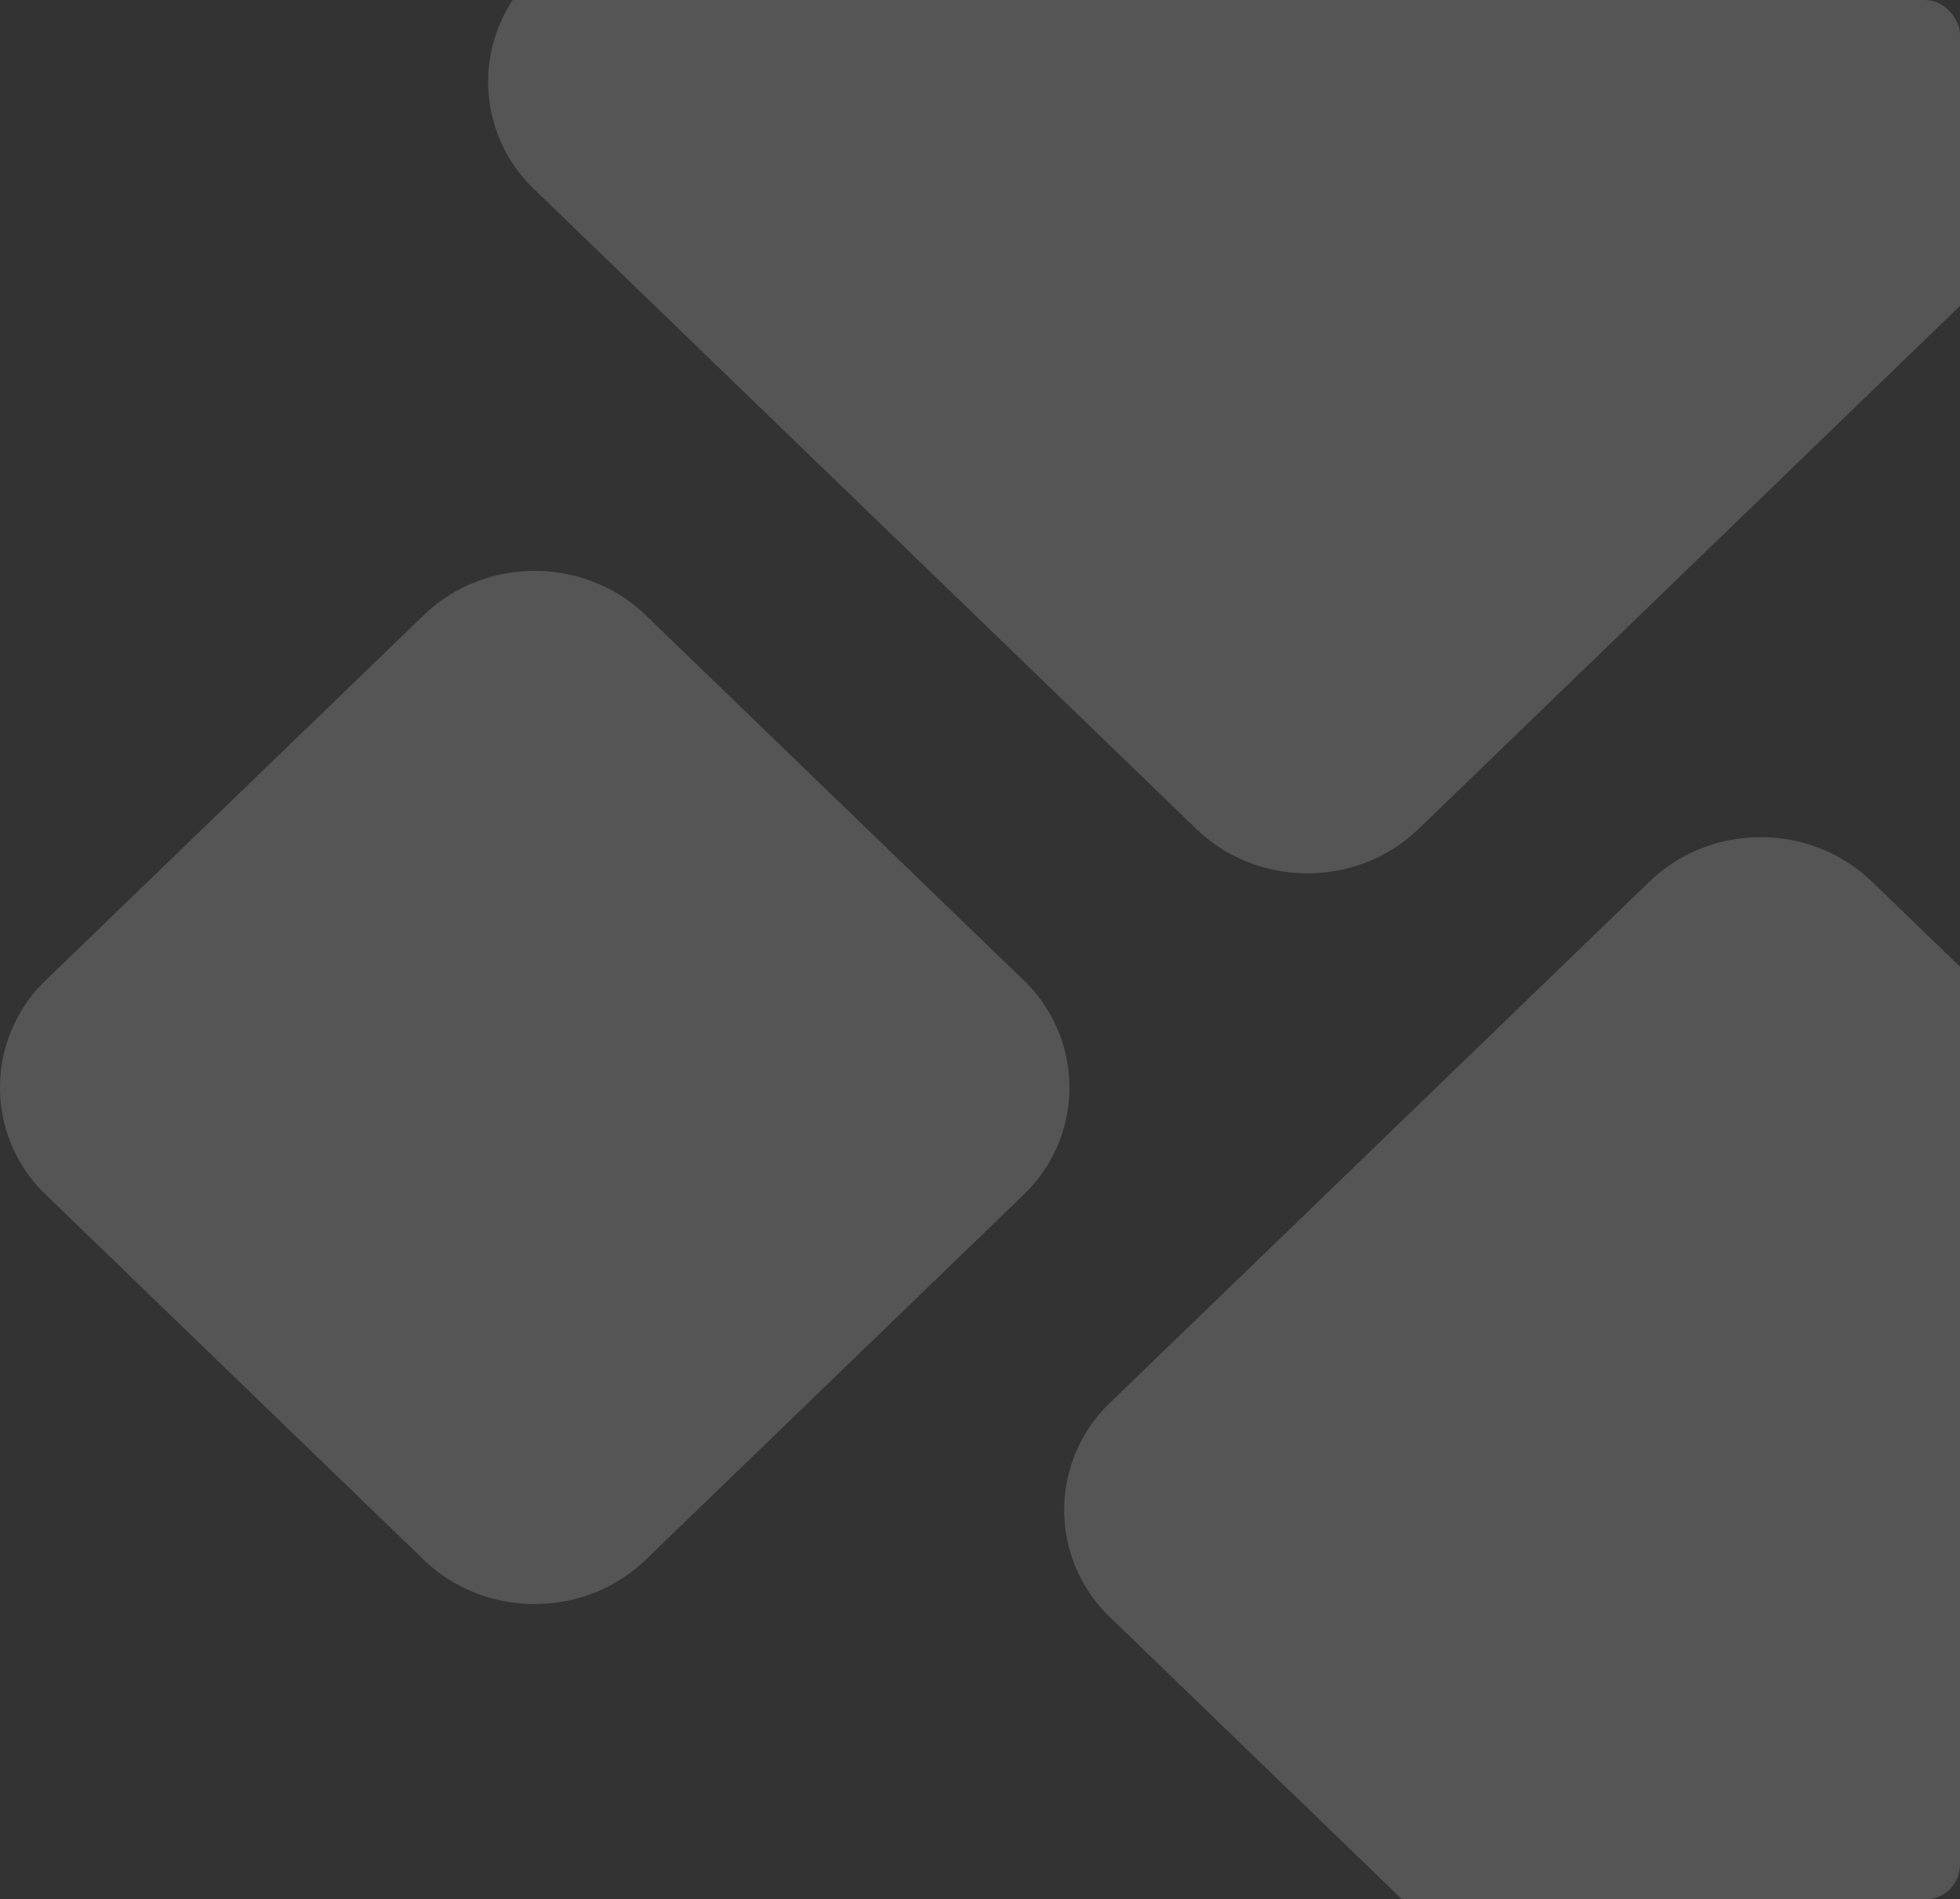
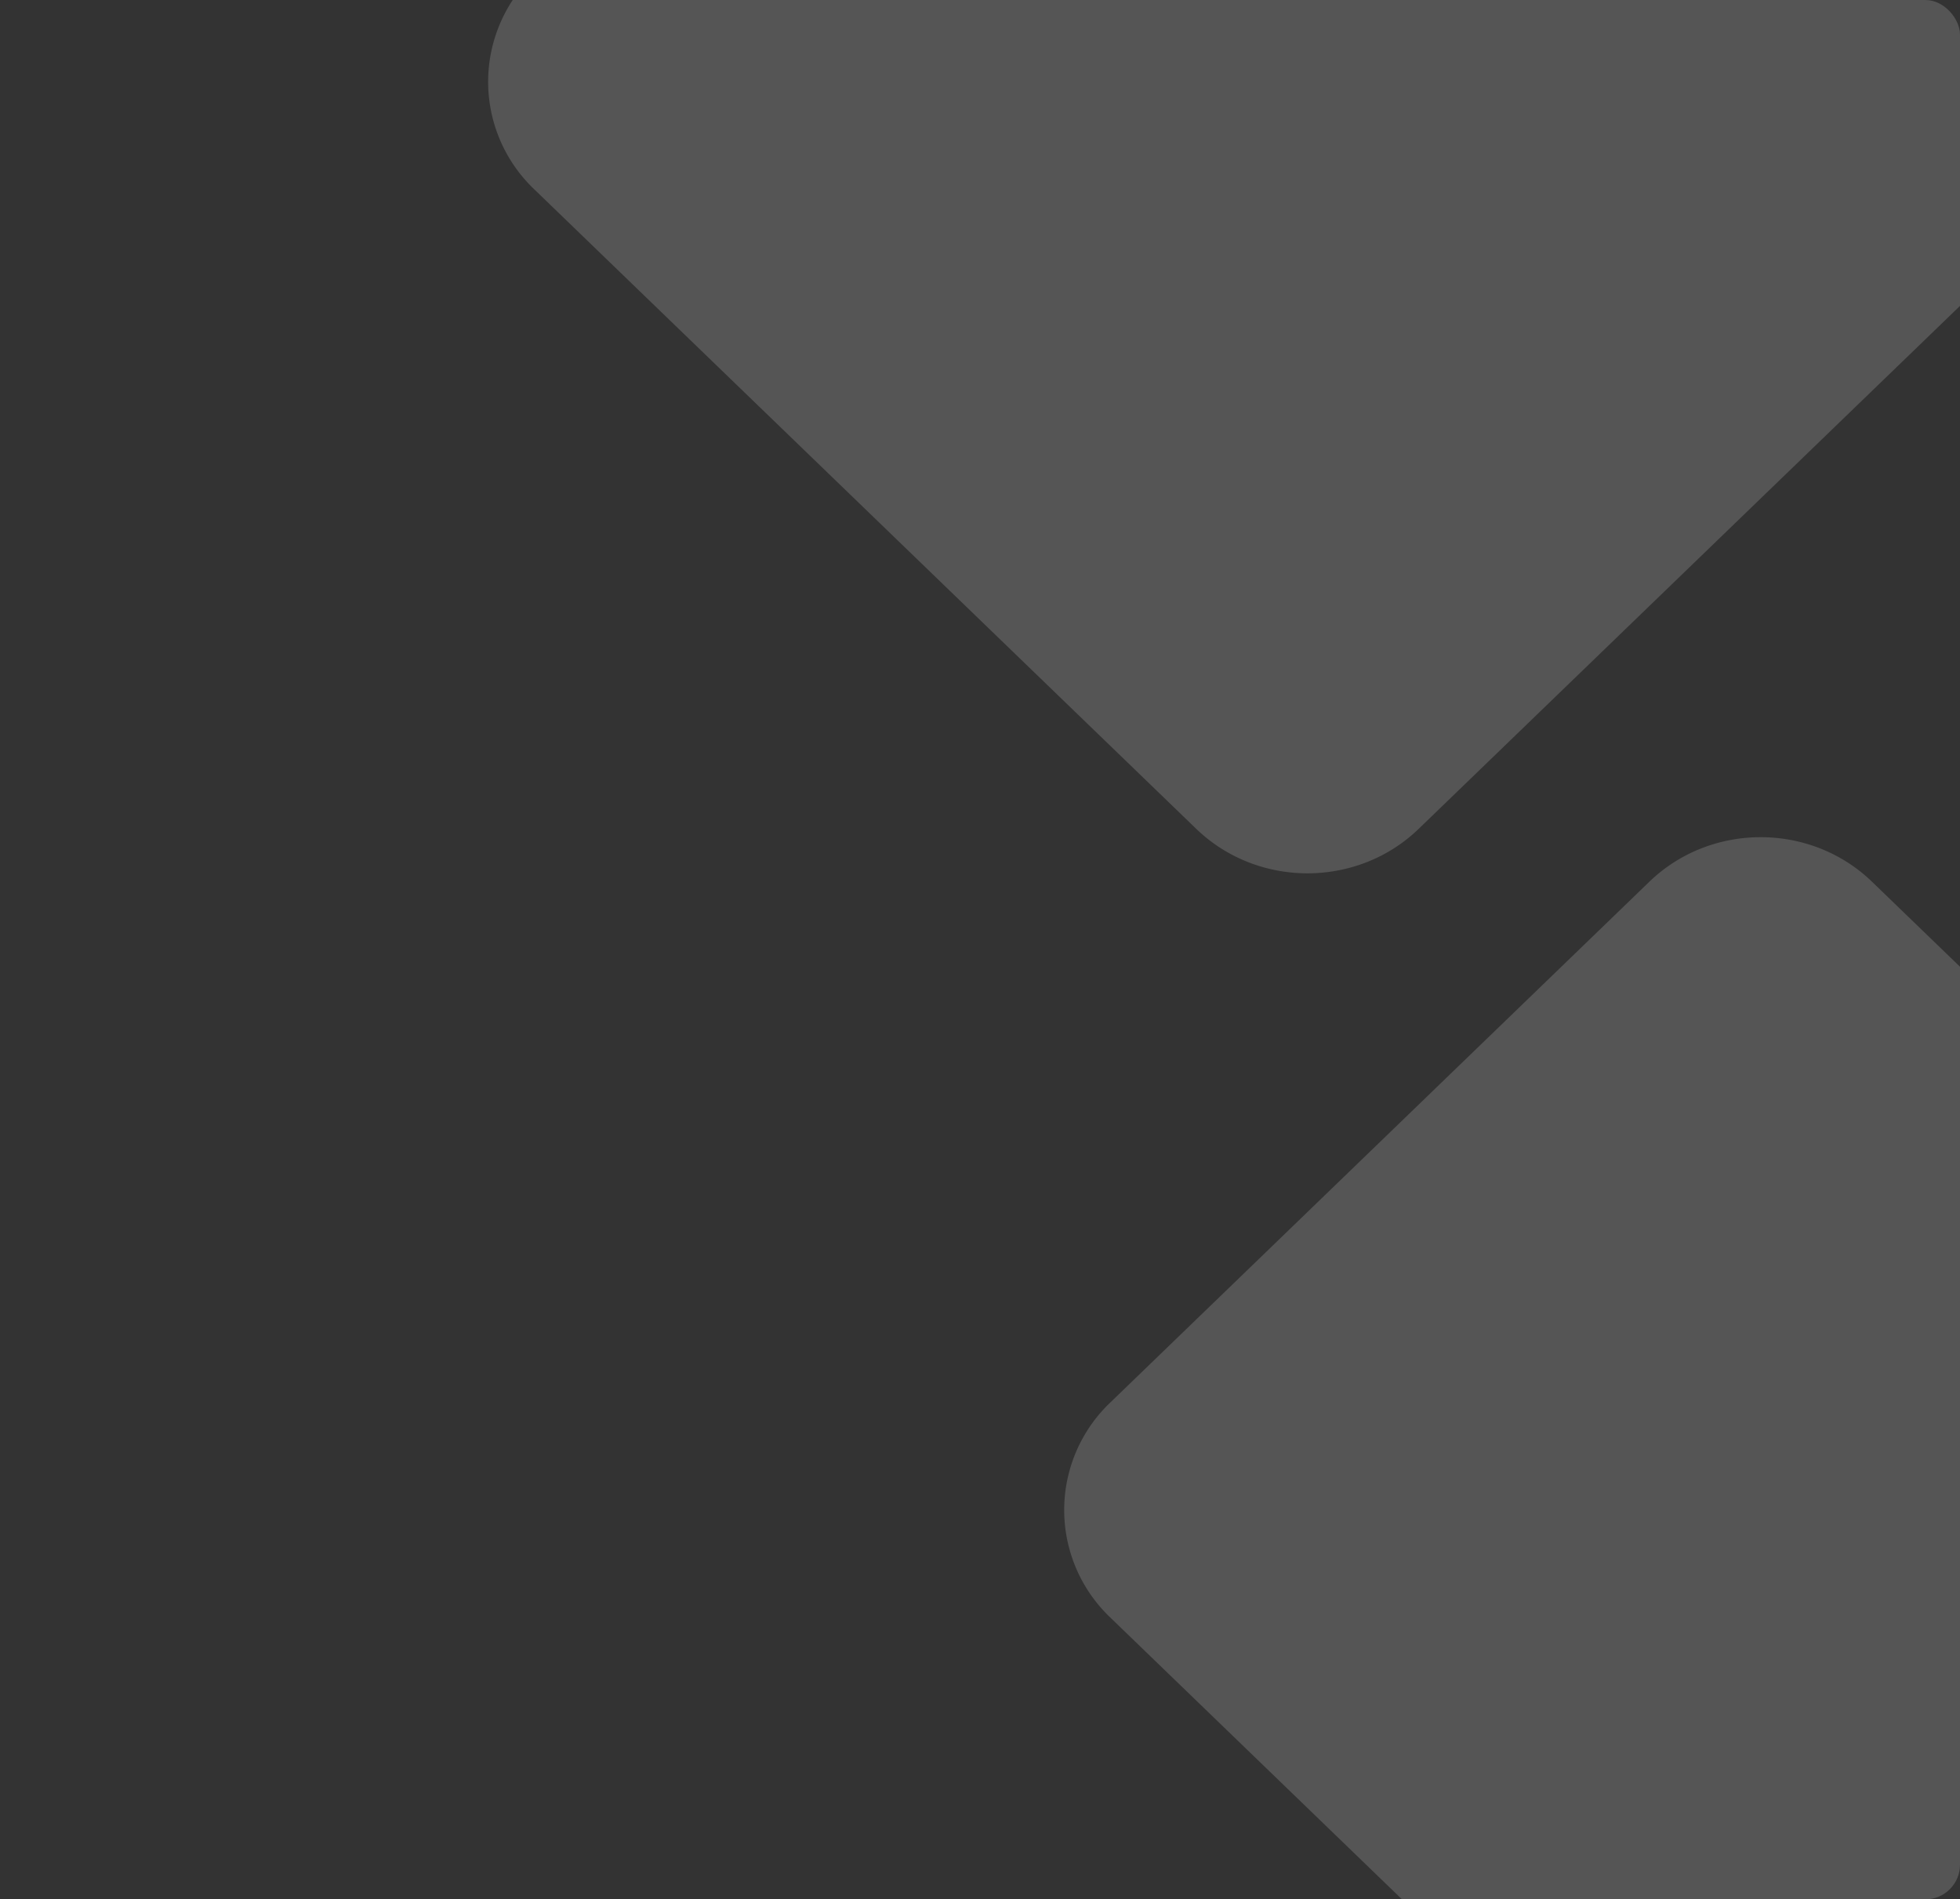
<svg xmlns="http://www.w3.org/2000/svg" width="848.795" height="822.459" viewBox="0 0 848.795 822.459">
  <rect x="0" y="0" width="848.795" height="822.459" fill="#333333" stroke="none" />
  <defs>
    <clipPath id="clip-path">
      <rect id="Rechteck_164" data-name="Rechteck 164" width="848.795" height="822.459" rx="15" transform="translate(851.205 2096.319)" fill="#2babbc" />
    </clipPath>
  </defs>
  <g id="Gruppe_maskieren_8" data-name="Gruppe maskieren 8" transform="translate(-851.205 -2096.319)" clip-path="url(#clip-path)">
    <g id="Gruppe_697" data-name="Gruppe 697" transform="translate(1915.304 3041.56) rotate(180)">
      <path id="Pfad_533" data-name="Pfad 533" d="M19.971,296.194l286.645-276.9c26.627-25.723,69.77-25.723,96.4,0l286.645,276.9a64.262,64.262,0,0,1,0,93.121l-286.645,276.9c-26.628,25.7-69.771,25.7-96.4,0L19.971,389.315a64.262,64.262,0,0,1,0-93.121" transform="translate(143.074 567.065)" fill="#fff" opacity="0.167" />
      <path id="Pfad_534" data-name="Pfad 534" d="M19.971,244.808,253.422,19.292c26.628-25.723,69.77-25.723,96.4,0L583.271,244.808a64.262,64.262,0,0,1,0,93.121L349.82,563.445c-26.628,25.7-69.77,25.7-96.4,0L19.971,337.929a64.262,64.262,0,0,1,0-93.121" transform="translate(0 0)" fill="#fff" opacity="0.167" />
-       <path id="Pfad_535" data-name="Pfad 535" d="M19.971,177.138,183.387,19.277c26.607-25.7,69.77-25.7,96.378,0L443.18,177.138a64.3,64.3,0,0,1,0,93.121L279.764,428.1c-26.607,25.723-69.77,25.723-96.378,0L19.971,270.26a64.262,64.262,0,0,1,0-93.121" transform="translate(600.964 250.644)" fill="#fff" opacity="0.167" />
    </g>
  </g>
</svg>